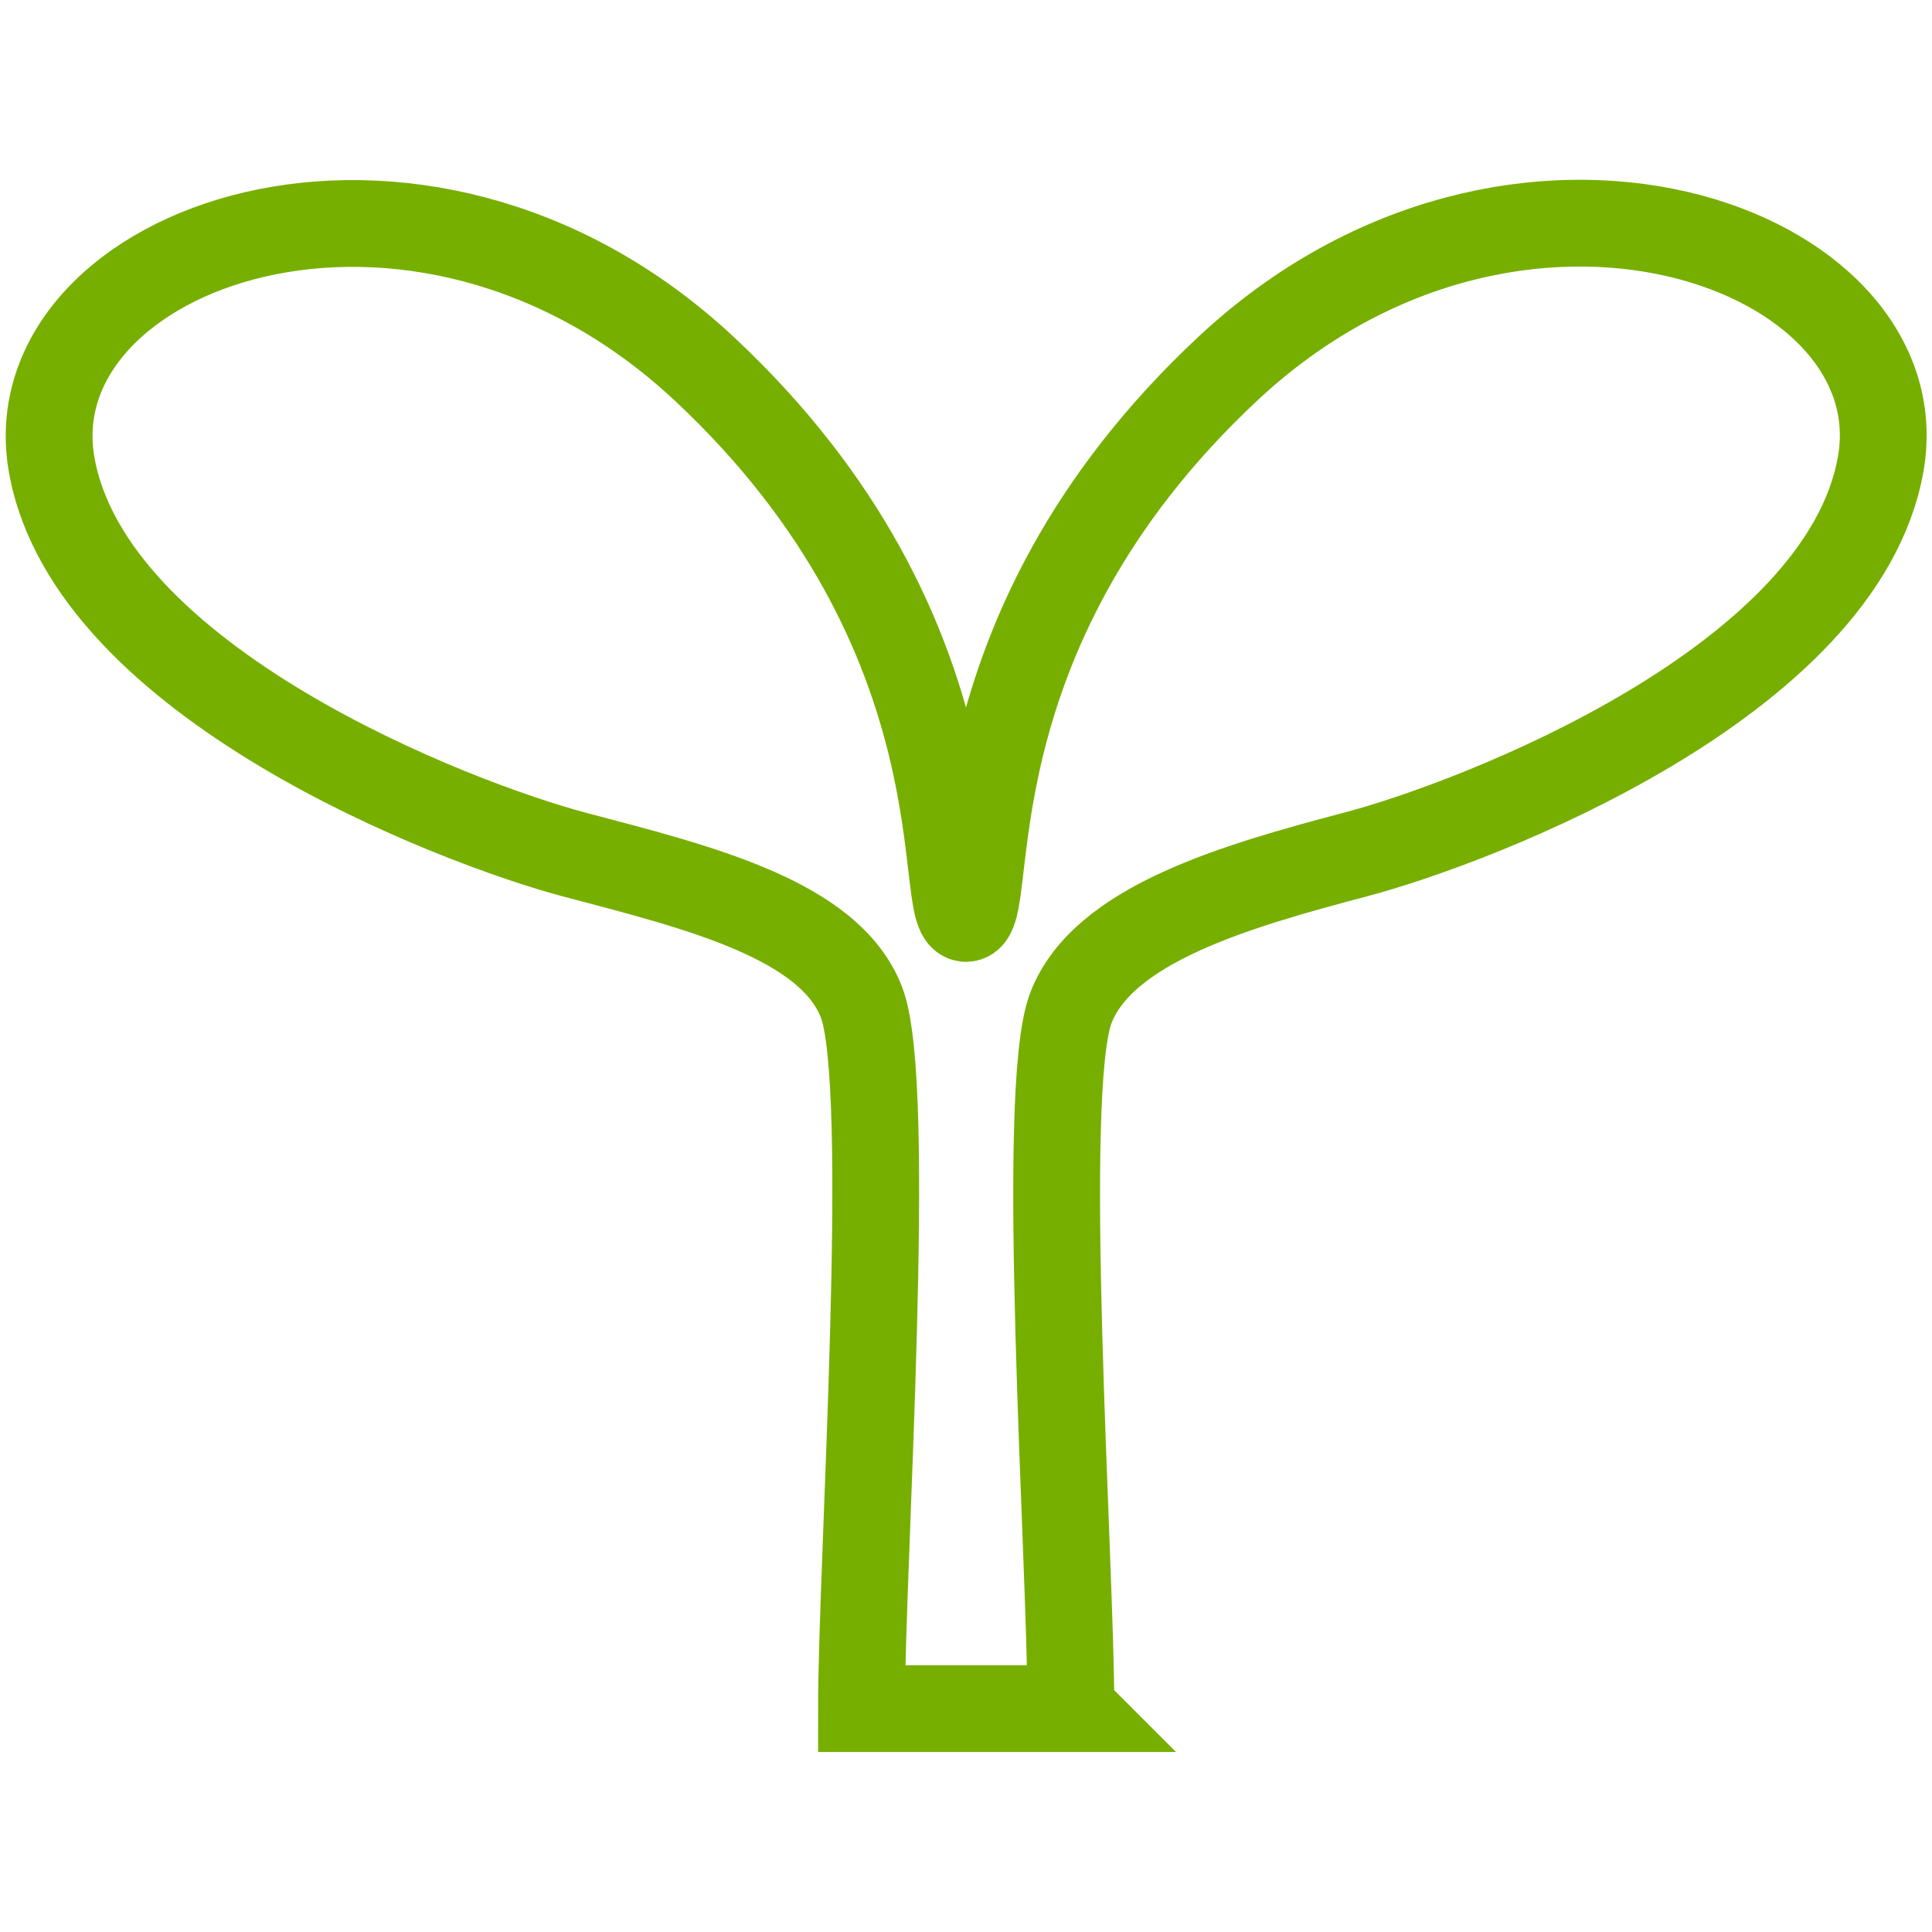
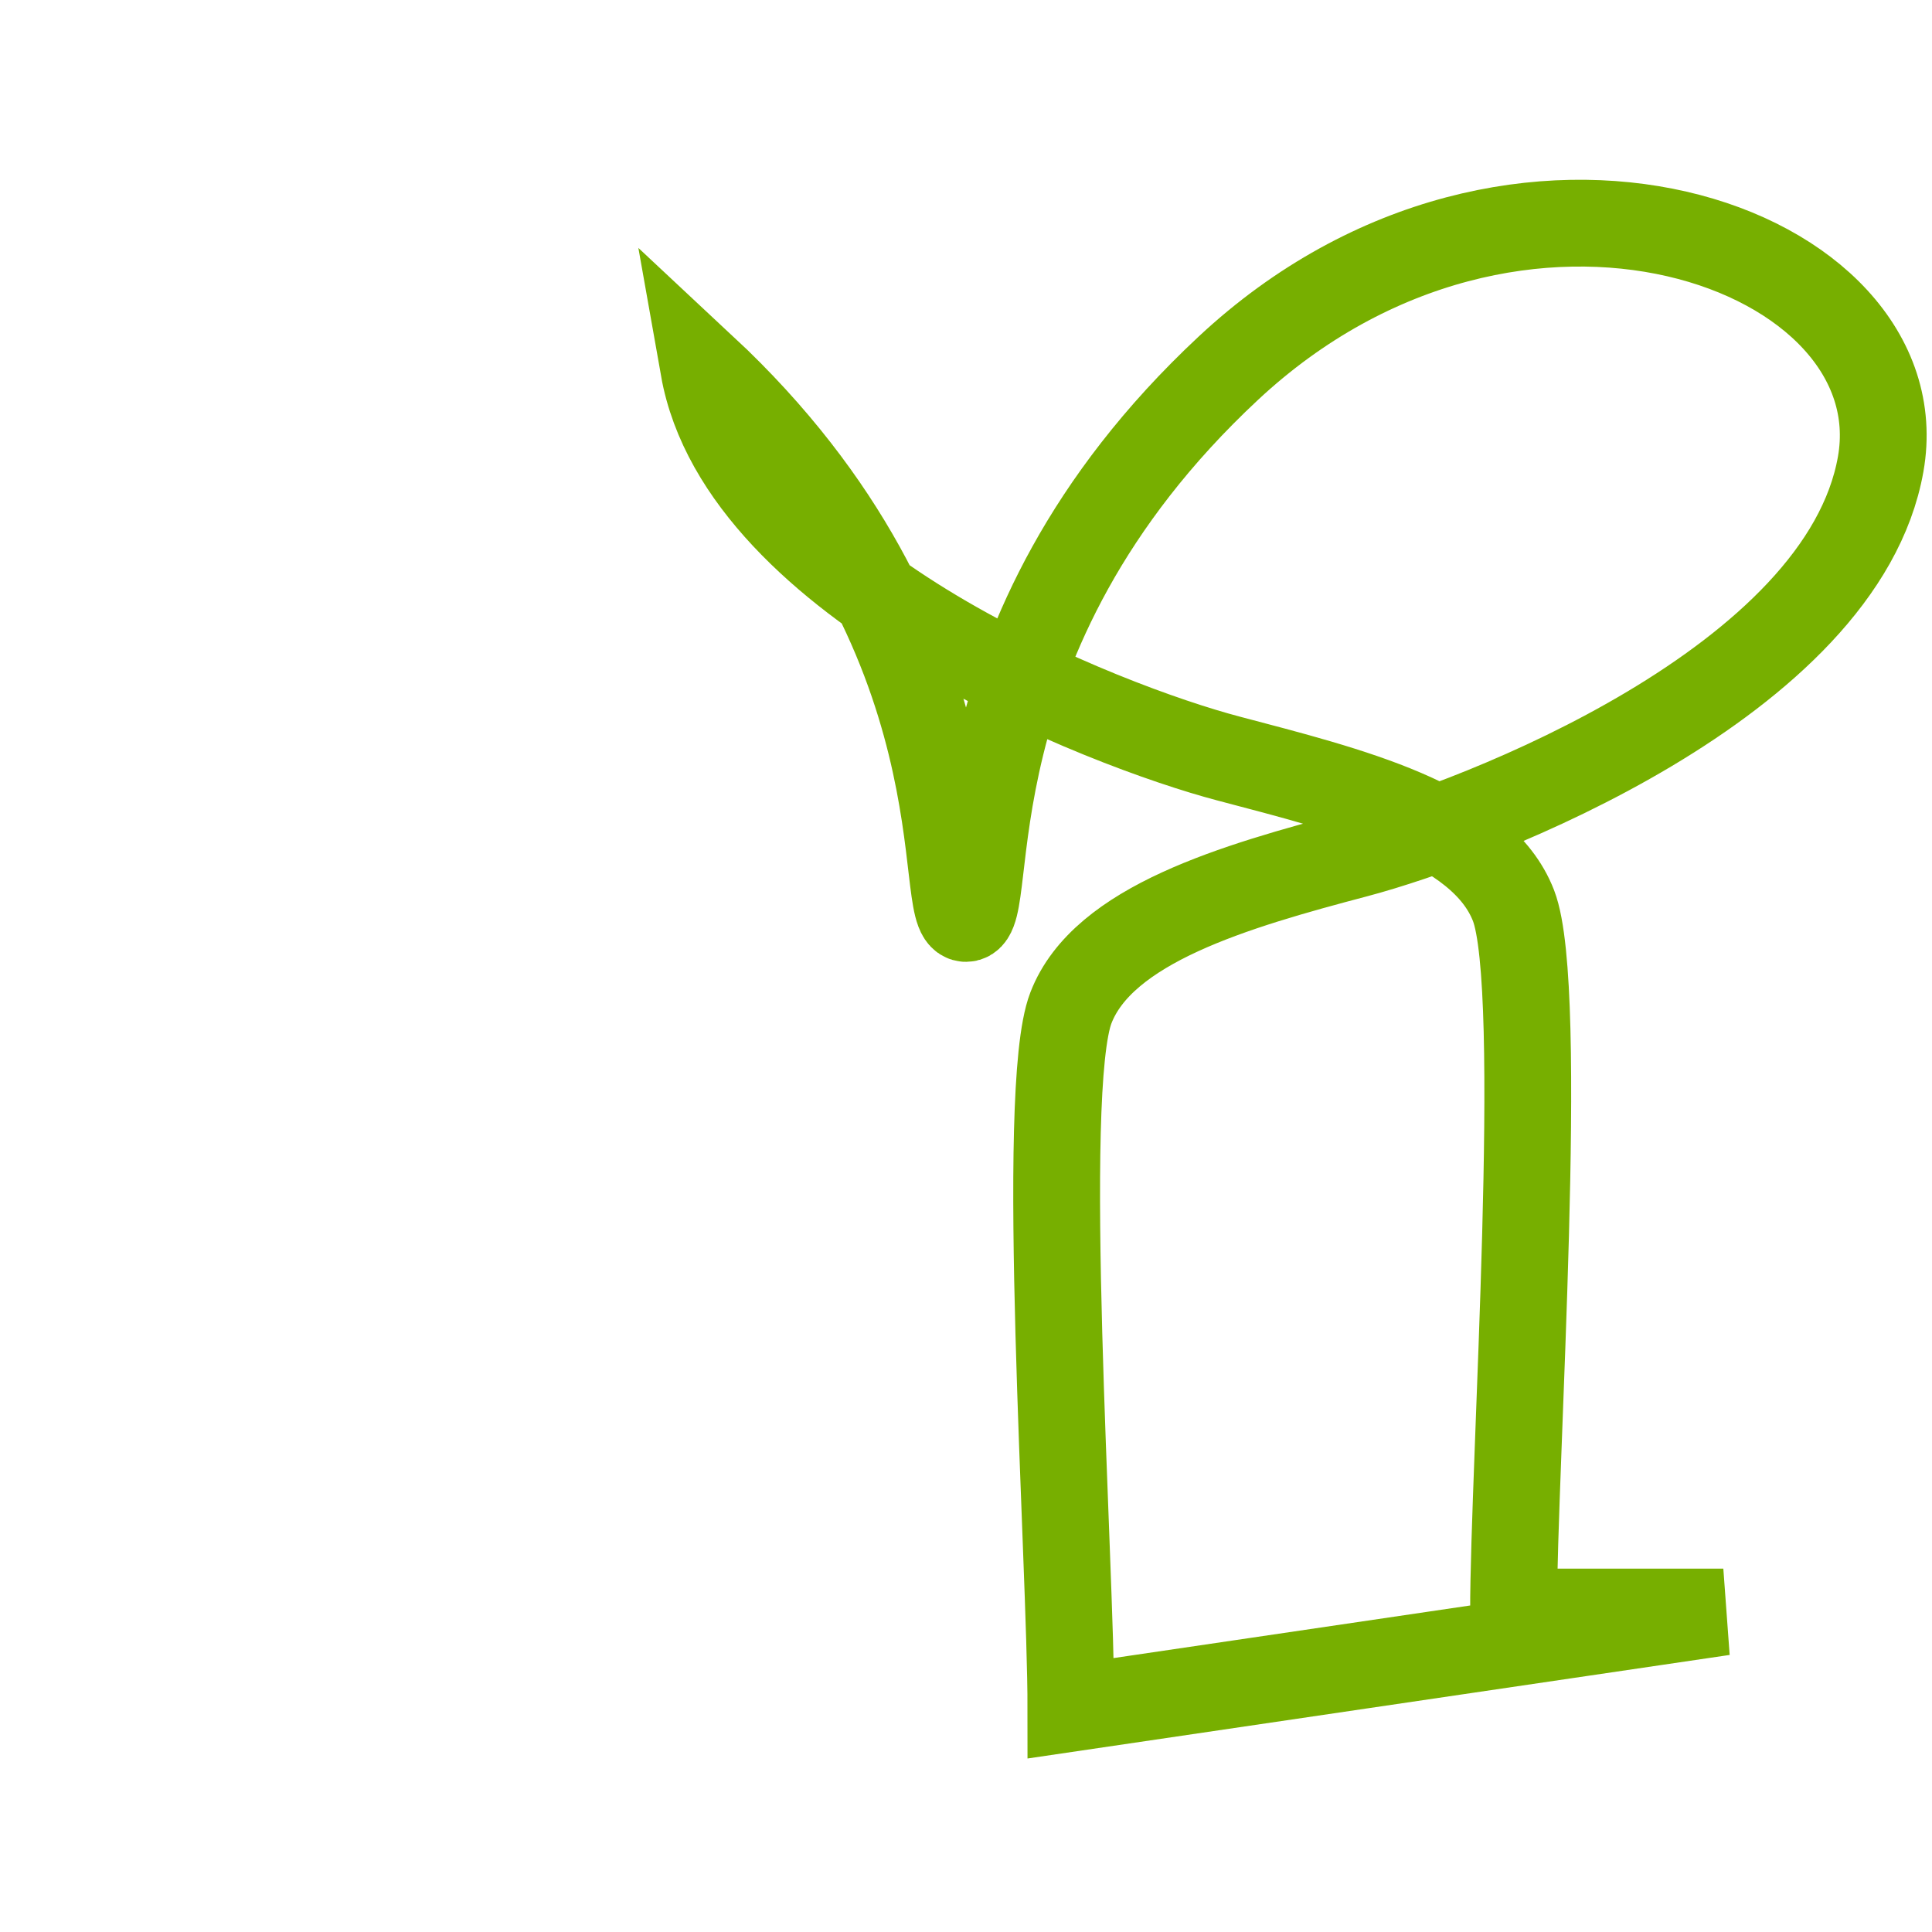
<svg xmlns="http://www.w3.org/2000/svg" id="_2" data-name=" 2" version="1.1" viewBox="0 0 512 512">
  <defs>
    <style>
      .cls-1 {
        fill: none;
        stroke: #77af00;
        stroke-miterlimit: 10;
        stroke-width: 23px;
      }
    </style>
  </defs>
-   <path class="cls-1" d="M283.8,452.7c0-39-8.5-163.6,0-185.6,8.5-22.1,43.4-32.2,75.6-40.7,32.2-8.5,128.8-45.7,139-103.4,10.2-57.6-96.6-96.6-172.9-25.4-76.3,71.2-61,145.8-69.5,145.8s6.8-74.6-69.5-145.8C110.2,26.5,3.5,65.5,13.7,123.2c10.2,57.6,106.7,94.9,139,103.4,32.2,8.5,67.1,17,75.6,39,8.5,22,0,148.3,0,187.2h55.6Z" />
+   <path class="cls-1" d="M283.8,452.7c0-39-8.5-163.6,0-185.6,8.5-22.1,43.4-32.2,75.6-40.7,32.2-8.5,128.8-45.7,139-103.4,10.2-57.6-96.6-96.6-172.9-25.4-76.3,71.2-61,145.8-69.5,145.8s6.8-74.6-69.5-145.8c10.2,57.6,106.7,94.9,139,103.4,32.2,8.5,67.1,17,75.6,39,8.5,22,0,148.3,0,187.2h55.6Z" />
</svg>